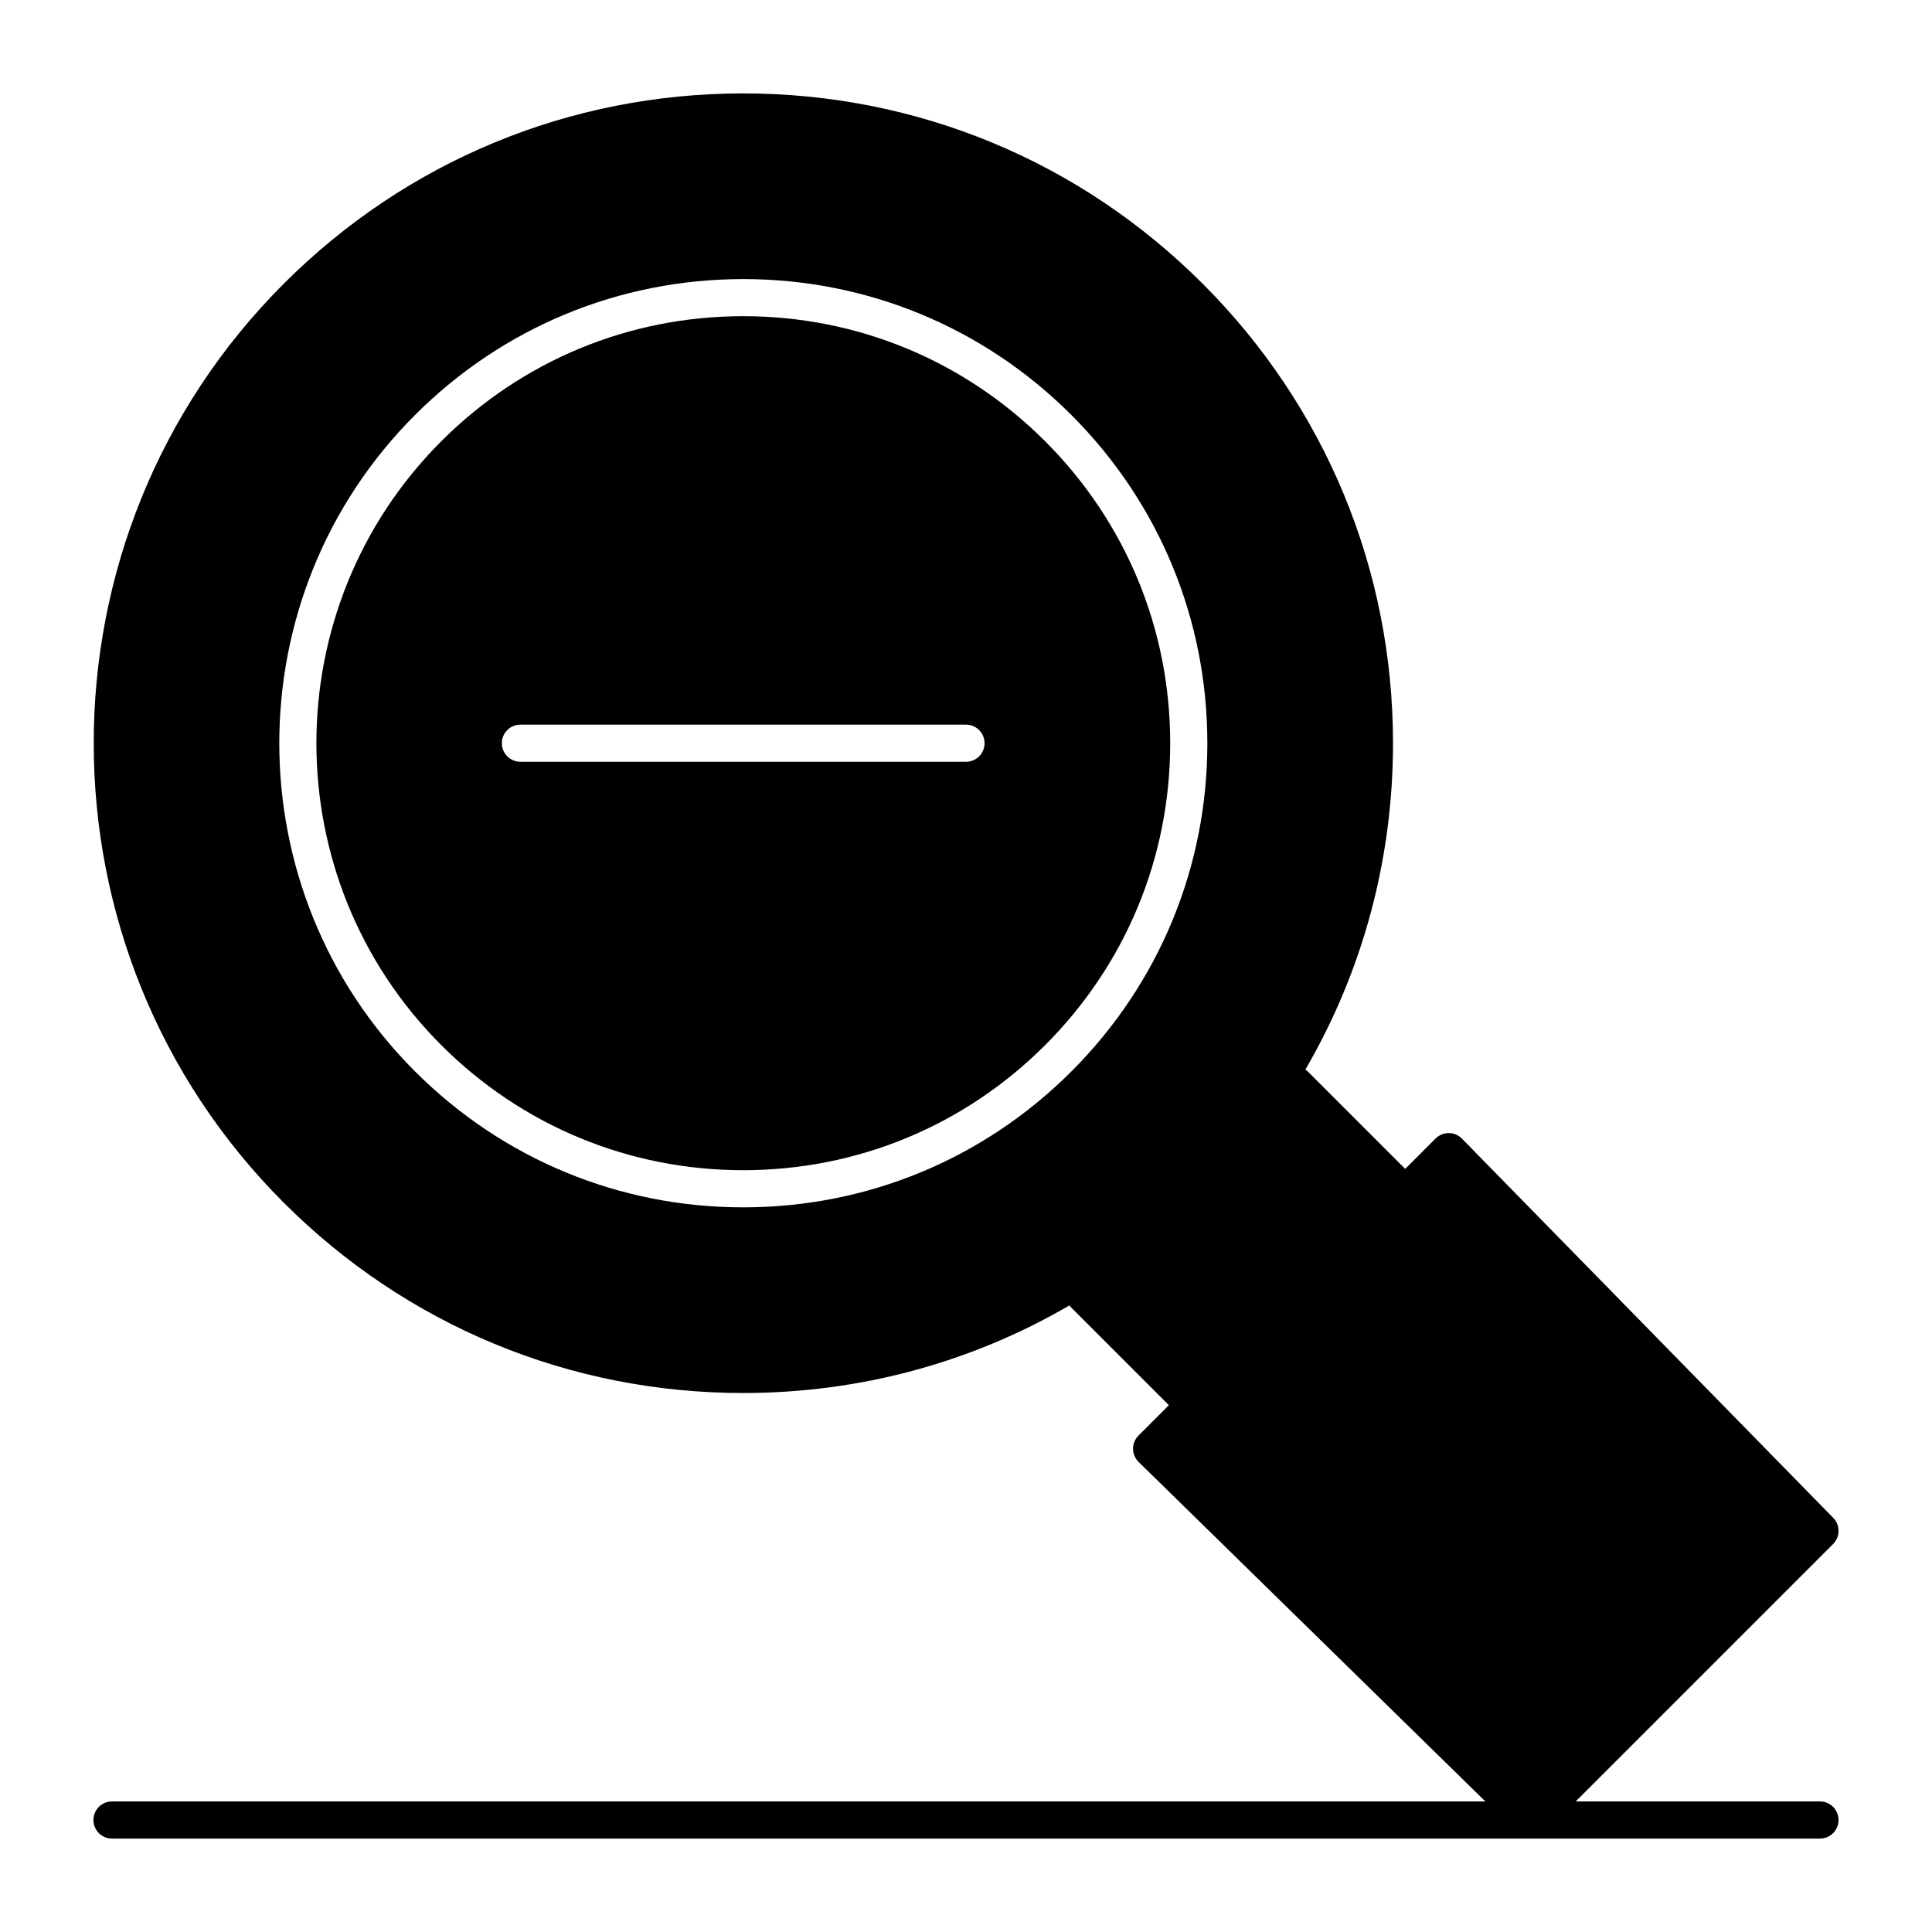
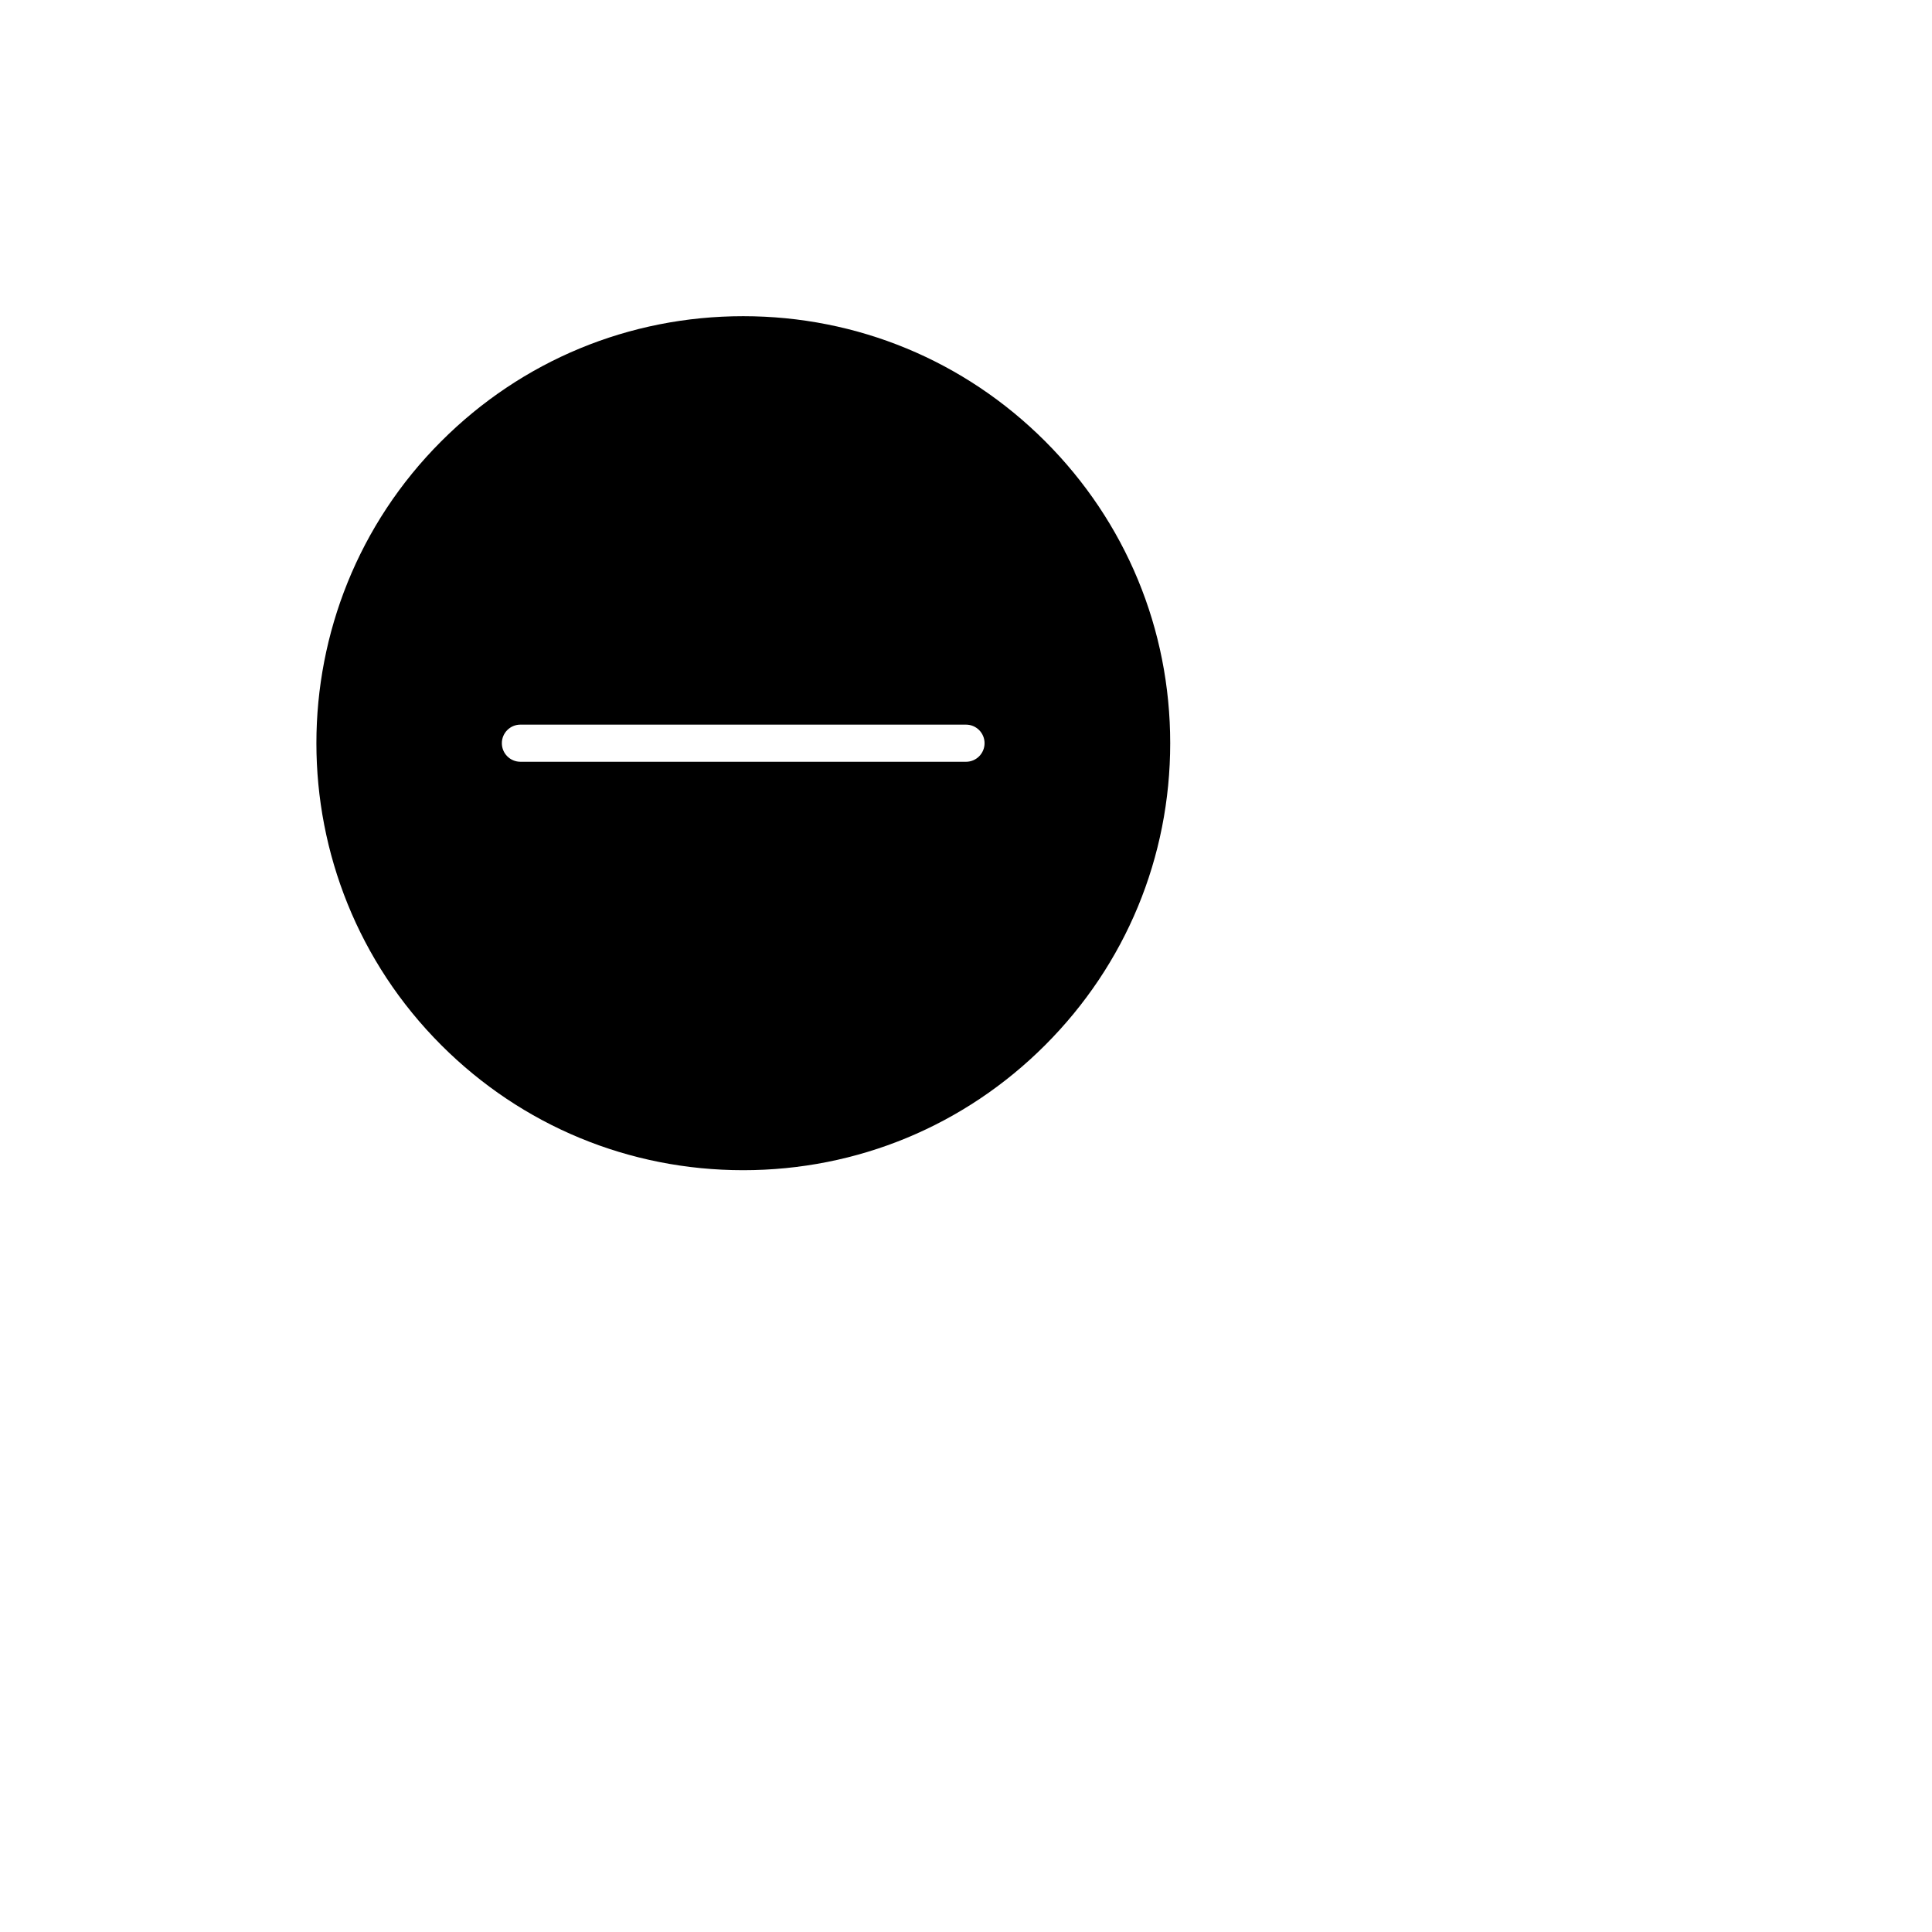
<svg xmlns="http://www.w3.org/2000/svg" fill="#000000" width="800px" height="800px" version="1.1" viewBox="144 144 512 512">
  <g>
    <path d="m260.94 420.97c21.375 21.375 49.789 33.145 80.016 33.145 30.227 0 58.645-11.77 80.016-33.145 21.375-21.371 33.145-49.789 33.145-80.016 0-30.227-11.77-58.645-33.145-80.016-21.371-21.371-49.789-33.145-80.016-33.145-30.227 0-58.645 11.77-80.016 33.145-44.121 44.121-44.121 115.91 0 160.03zm20.977-84.934h118.08c2.719 0 4.922 2.203 4.922 4.922s-2.203 4.922-4.922 4.922l-118.08-0.004c-2.719 0-4.922-2.203-4.922-4.922 0.004-2.715 2.207-4.918 4.922-4.918z" />
-     <path d="m626.32 621.4h-64.746l68.223-68.223c1.906-1.906 1.922-4.992 0.035-6.922l-98.398-100.5c-0.918-0.938-2.176-1.473-3.488-1.477h-0.027c-1.305 0-2.555 0.52-3.477 1.441l-8.051 8.051-25.836-25.836c-0.191-0.191-0.402-0.348-0.613-0.5 15.137-25.98 23.219-55.605 23.219-86.477 0-45.996-17.91-89.238-50.438-121.77-32.523-32.523-75.77-50.434-121.77-50.434-45.996 0-89.238 17.91-121.76 50.438-67.141 67.141-67.141 176.39 0 243.53 32.523 32.523 75.766 50.438 121.76 50.438 30.871 0 60.492-8.078 86.473-23.219 0.152 0.211 0.309 0.422 0.5 0.613l25.836 25.836-8.051 8.051c-0.93 0.93-1.449 2.191-1.441 3.504 0.008 1.312 0.539 2.57 1.477 3.488l91.891 89.965h-363.96c-2.719 0-4.922 2.203-4.922 4.922s2.203 4.922 4.922 4.922h452.64c2.719 0 4.922-2.203 4.922-4.922-0.004-2.719-2.207-4.922-4.922-4.922zm-285.36-403.44c32.855 0 63.742 12.793 86.973 36.023 23.23 23.23 36.027 54.121 36.027 86.977s-12.793 63.742-36.027 86.973c-23.23 23.234-54.117 36.027-86.973 36.027s-63.742-12.793-86.977-36.027c-47.957-47.957-47.957-125.99 0-173.95 23.234-23.227 54.121-36.023 86.977-36.023z" />
  </g>
</svg>